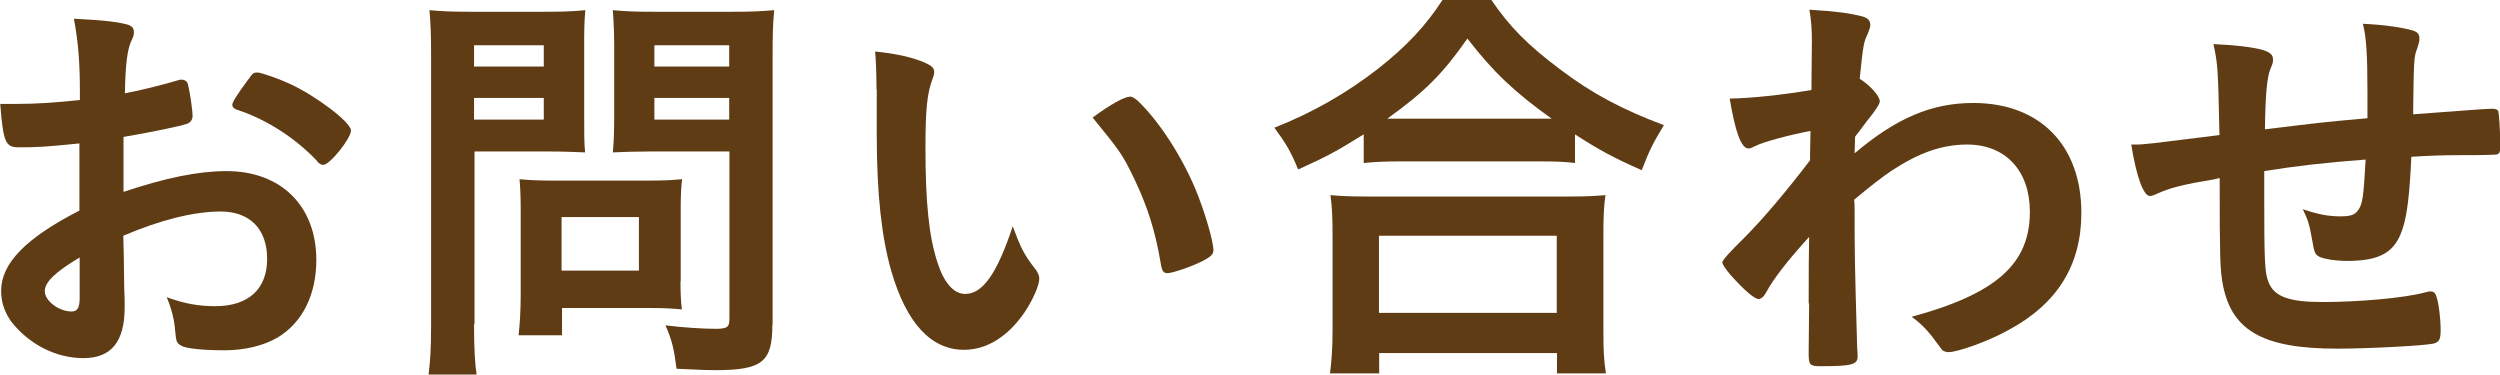
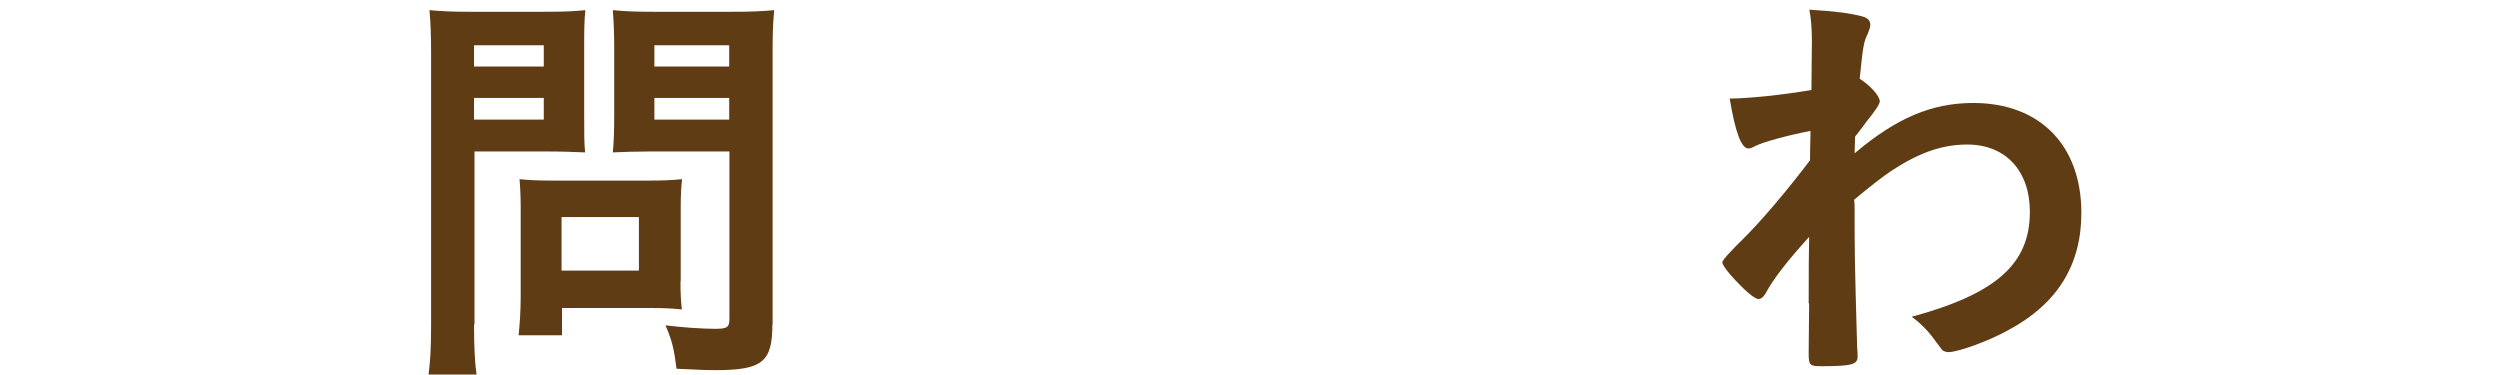
<svg xmlns="http://www.w3.org/2000/svg" id="b" width="108.27" height="16.22" viewBox="0 0 108.27 16.22">
  <g id="c">
-     <path d="M3.45,6.21c-1.46.15-1.83.17-2.65.17-.57,0-.66-.24-.79-1.88h.72c.9,0,1.71-.06,2.73-.17v-.39c0-1.2-.07-2.14-.26-3.13,1.4.07,1.95.15,2.34.26.18.06.26.15.26.33,0,.11-.02.18-.11.37-.17.35-.26,1.01-.28,2.27.61-.11,1.59-.35,2.32-.57.05-.02.09-.02.13-.02.15,0,.24.07.28.2.09.37.2,1.11.2,1.38,0,.15-.09.28-.24.33-.22.09-1.57.37-2.75.57v2.38c1.82-.61,3.24-.9,4.46-.9,2.36,0,3.89,1.51,3.89,3.85,0,1.51-.61,2.73-1.7,3.37-.57.33-1.38.54-2.27.54s-1.68-.07-1.88-.2c-.2-.11-.22-.17-.26-.61-.04-.52-.15-.96-.37-1.49.76.28,1.38.39,2.1.39,1.44,0,2.25-.74,2.25-2.05s-.77-2.05-2.01-2.05c-1.16,0-2.64.37-4.22,1.05q0,.07.02.79.02,1.22.02,1.47c.02.33.02.66.02.83,0,1.49-.57,2.21-1.79,2.21s-2.38-.63-3.12-1.58c-.29-.41-.44-.83-.44-1.33,0-1.2,1.07-2.29,3.39-3.48v-2.91ZM3.45,11.15c-1.07.64-1.51,1.07-1.51,1.46,0,.42.61.88,1.16.88.26,0,.35-.17.35-.59v-1.75ZM13.73,6.97c-.94-1-2.23-1.82-3.45-2.21-.15-.05-.22-.13-.22-.22,0-.11.18-.41.7-1.11.2-.28.22-.29.41-.29.18.02.88.26,1.36.48,1.16.53,2.67,1.68,2.67,2.03s-.92,1.49-1.2,1.49c-.09,0-.17-.04-.28-.17Z" fill="#5f3c14" />
    <path d="M20.53,14.05c0,1.07.04,1.71.11,2.17h-2.08c.07-.55.11-1.07.11-2.19V2.43c0-.94-.02-1.4-.07-1.99.57.05.96.07,1.81.07h3.12c.92,0,1.31-.02,1.82-.07-.05.53-.05.92-.05,1.64v2.93c0,.83,0,1.18.04,1.59-.5-.02-1.01-.04-1.62-.04h-3.17v7.48ZM20.53,2.88h3.02v-.92h-3.02v.92ZM20.53,5.18h3.02v-.94h-3.02v.94ZM29.47,12.18c0,.53.02.88.06,1.22-.41-.04-.76-.06-1.25-.06h-3.94v1.18h-1.88c.05-.48.09-1.05.09-1.71v-3.8c0-.48-.02-.9-.05-1.25.41.04.79.06,1.31.06h4.37c.55,0,.96-.02,1.36-.06-.04.33-.06.7-.06,1.22v3.21ZM24.32,11.72h3.35v-2.32h-3.35v2.32ZM33.45,14.06c0,1.62-.44,1.97-2.47,1.97-.28,0-.48,0-1.68-.06-.11-.87-.2-1.24-.48-1.88.72.09,1.6.15,2.16.15.52,0,.61-.07.61-.44v-7.24h-3.43c-.55,0-1.25.02-1.62.04.04-.42.06-.85.06-1.59v-2.93c0-.63-.02-1.12-.06-1.64.55.05.92.07,1.81.07h3.35c.87,0,1.25-.02,1.83-.07-.06.57-.07,1.14-.07,1.97v11.65ZM28.34,2.88h3.24v-.92h-3.24v.92ZM28.34,5.18h3.24v-.94h-3.24v.94Z" fill="#5f3c14" />
-     <path d="M37.96,3.89c0-.53-.02-1.25-.06-1.66.85.09,1.47.22,1.97.41.44.17.59.28.59.48q0,.11-.07.29c-.24.63-.31,1.33-.31,3,0,2.36.15,3.83.52,4.96.28.87.7,1.36,1.2,1.36.76,0,1.38-.88,2.06-2.93.35.94.48,1.22,1,1.88.09.13.15.26.15.39,0,.29-.28.92-.64,1.46-.72,1.05-1.64,1.62-2.62,1.62-1.42,0-2.49-1.14-3.15-3.41-.42-1.47-.63-3.34-.63-5.92v-1.94ZM48.92,4.18c.11,0,.2.06.35.18.92.88,1.88,2.36,2.49,3.8.41.98.79,2.29.79,2.67,0,.18-.09.28-.48.48-.42.22-1.29.52-1.51.52-.17,0-.24-.09-.29-.42-.24-1.42-.57-2.45-1.14-3.65-.52-1.07-.55-1.12-1.81-2.67.77-.57,1.38-.9,1.6-.9Z" fill="#5f3c14" />
-     <path d="M59.04,5.83c-1.12.7-1.6.96-2.82,1.51-.31-.76-.52-1.12-1.03-1.81,1.66-.65,3.15-1.51,4.5-2.56,1.24-.98,2.06-1.86,2.78-2.97h2.12c.76,1.12,1.55,1.94,2.97,3,1.38,1.05,2.71,1.75,4.5,2.42-.46.76-.63,1.09-.96,1.95-1.25-.55-1.83-.87-2.89-1.55v1.24c-.46-.06-.88-.07-1.58-.07h-6.06c-.55,0-1.03.02-1.51.07v-1.24ZM57.6,16.17c.07-.55.11-1.09.11-1.86v-4.13c0-.76-.02-1.2-.09-1.73.42.04.83.06,1.55.06h8.81c.72,0,1.11-.02,1.55-.06-.07.48-.09.96-.09,1.73v4.15c0,.83.02,1.29.11,1.84h-2.12v-.88h-7.7v.88h-2.12ZM59.72,13.55h7.7v-3.34h-7.7v3.34ZM66.59,5.14h.61c-1.6-1.14-2.54-2.03-3.65-3.47-1.07,1.53-1.83,2.29-3.47,3.47h6.51Z" fill="#5f3c14" />
    <path d="M78.33,13.14q0-2.01.02-2.88c-.92,1.01-1.55,1.82-1.86,2.4-.09.18-.22.29-.33.29-.18,0-.63-.39-1.22-1.05-.24-.29-.35-.46-.35-.54q0-.13.94-1.05c.79-.79,1.86-2.05,2.86-3.37,0-.11,0-.53.02-1.27-.9.17-2.06.48-2.38.65-.18.09-.22.11-.31.11-.31,0-.57-.72-.81-2.16.98-.02,2.19-.15,3.54-.37,0-.66.02-1.6.02-2.12,0-.55-.04-1-.11-1.36,1.16.07,1.73.15,2.25.28.28.07.39.18.39.39,0,.09-.04.18-.11.37-.18.37-.2.5-.35,1.95.44.28.87.74.87.98q0,.17-.57.87c-.06.07-.22.31-.5.66q-.02.59-.02.72c1.81-1.53,3.34-2.18,5.14-2.18,2.88,0,4.68,1.83,4.68,4.76,0,2.25-1.03,3.93-3.15,5.07-.81.46-2.19.96-2.6.96-.11,0-.24-.04-.29-.11t-.28-.37c-.31-.44-.66-.79-1.03-1.05,3.67-1,5.12-2.29,5.12-4.55,0-1.77-1.05-2.91-2.71-2.91-1.09,0-2.08.35-3.26,1.12q-.59.39-1.64,1.27.02.15.02.39c0,1.97,0,2.14.11,6.01.02.2.02.35.02.39,0,.35-.26.42-1.6.42-.48,0-.52-.06-.52-.57l.02-2.14Z" fill="#5f3c14" />
-     <path d="M98.06,7.41v1.12c0,2.71.02,3.26.17,3.65.24.66.87.9,2.36.9,1.6,0,3.56-.18,4.41-.41.18-.05.2-.05.26-.05.11,0,.2.05.24.18.11.26.2.98.2,1.49,0,.41-.06.52-.31.59-.37.09-2.82.22-4.17.22-3.28,0-4.64-.81-4.98-2.93-.09-.57-.11-1.01-.11-4.46-.11.02-.13.04-.26.06-1.33.22-1.9.37-2.43.61-.15.07-.26.11-.33.11-.28,0-.59-.85-.81-2.23h.17c.41,0,.68-.04,3.65-.41-.06-2.89-.07-3.06-.26-3.94.92.04,1.71.13,2.16.26.31.11.42.2.42.42,0,.11-.02.18-.11.39-.15.35-.22,1.12-.24,2.62,2.4-.29,2.51-.31,4.44-.48v-1.09c0-1.66-.05-2.45-.2-3,.88.04,1.68.15,2.16.29.22.07.29.17.29.35,0,.13-.02.18-.09.41-.15.39-.15.48-.18,2.65v.22c2.69-.2,3.15-.24,3.46-.24.11,0,.18.04.22.09.04.09.09.88.09,1.51,0,.26-.02.31-.11.37q-.06.04-1.64.04c-.72,0-1.27.02-2.1.07-.07,1.57-.18,2.56-.39,3.15-.33,1-.98,1.36-2.4,1.36-.5,0-1.05-.09-1.23-.2-.17-.11-.18-.18-.29-.79-.11-.61-.17-.79-.39-1.25.7.24,1.14.31,1.64.31.44,0,.63-.07.77-.29.18-.26.22-.55.31-2.17-1.75.13-3.1.29-4.39.5Z" fill="#5f3c14" />
  </g>
</svg>